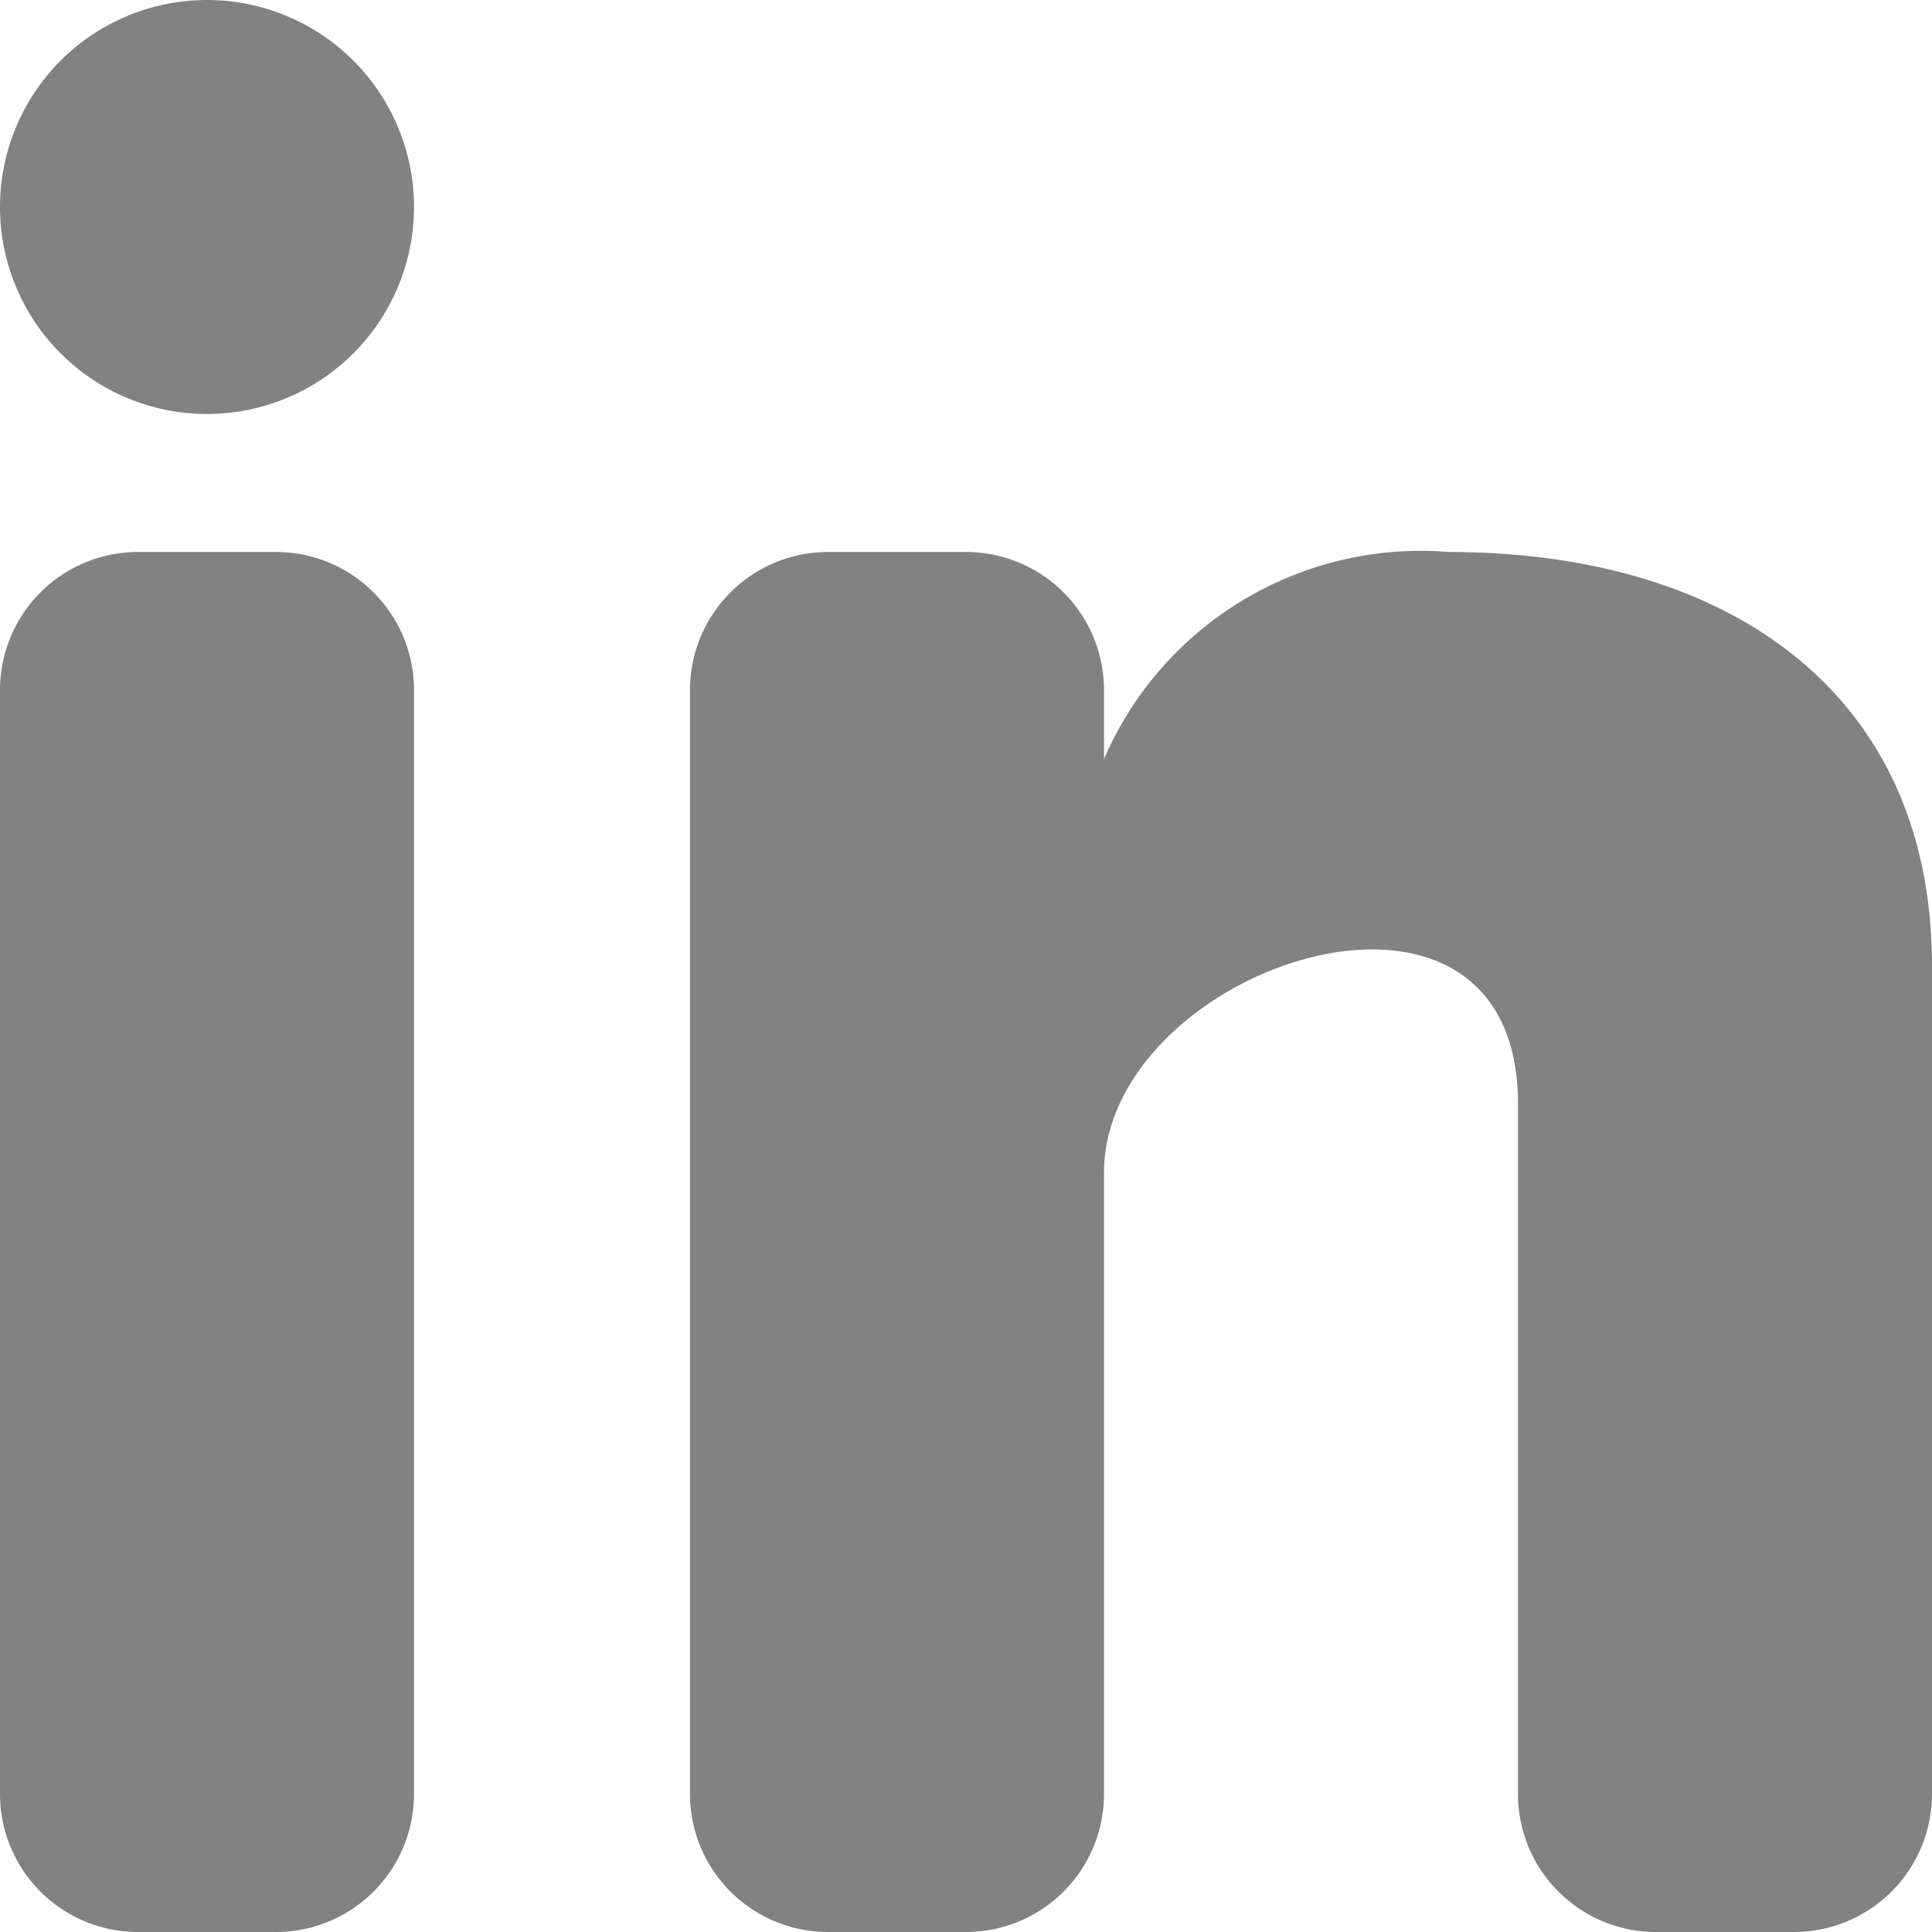
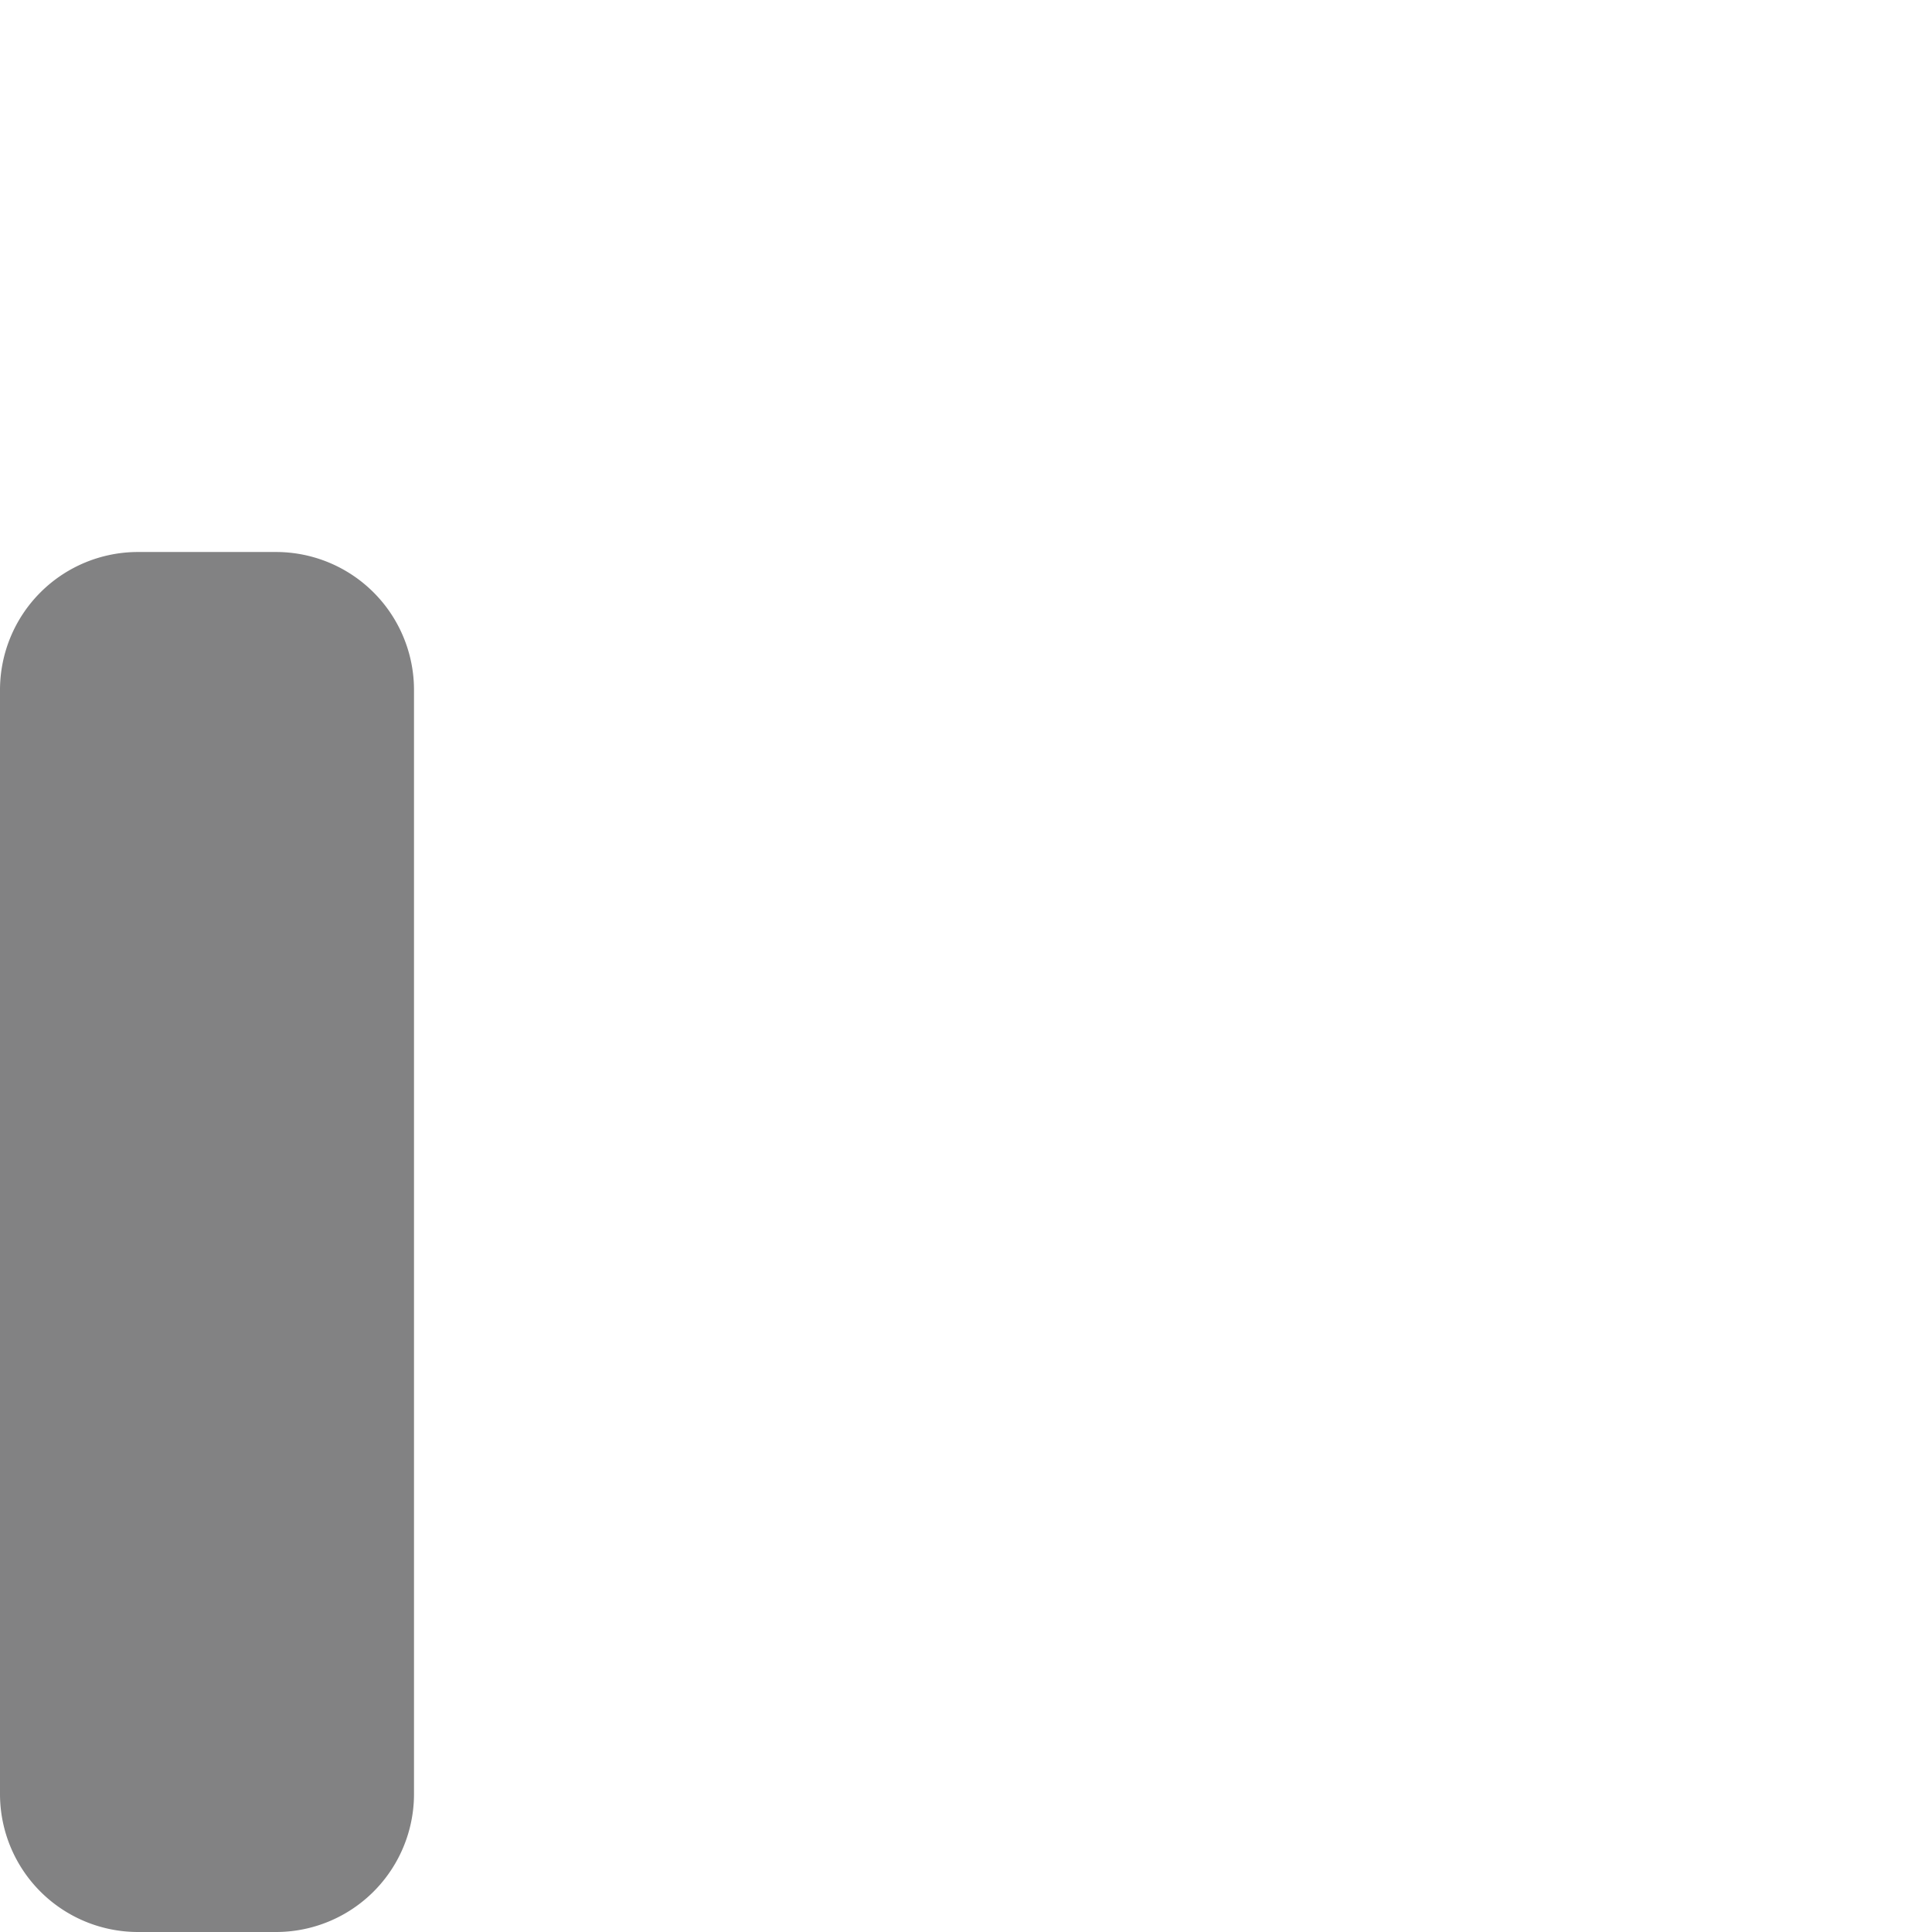
<svg xmlns="http://www.w3.org/2000/svg" width="14" height="14" viewBox="0 0 14 14">
  <g id="linkedin-svgrepo-com_1_" data-name="linkedin-svgrepo-com (1)" transform="translate(-5 -5)">
-     <path id="Path_42" data-name="Path 42" d="M6.5,8A1.5,1.5,0,1,0,5,6.5,1.5,1.5,0,0,0,6.5,8Z" fill="#828283" />
    <path id="Path_43" data-name="Path 43" d="M5,10A1,1,0,0,1,6,9H7a1,1,0,0,1,1,1v8a1,1,0,0,1-1,1H6a1,1,0,0,1-1-1Z" fill="#828283" />
-     <path id="Path_44" data-name="Path 44" d="M11,19h1a1,1,0,0,0,1-1V13.5c0-1.5,3-2.5,3-.5v5a1,1,0,0,0,1,1h1a1,1,0,0,0,1-1V12c0-2-1.5-3-3.5-3A2.5,2.5,0,0,0,13,10.5V10a1,1,0,0,0-1-1H11a1,1,0,0,0-1,1v8A1,1,0,0,0,11,19Z" fill="#828283" />
  </g>
</svg>